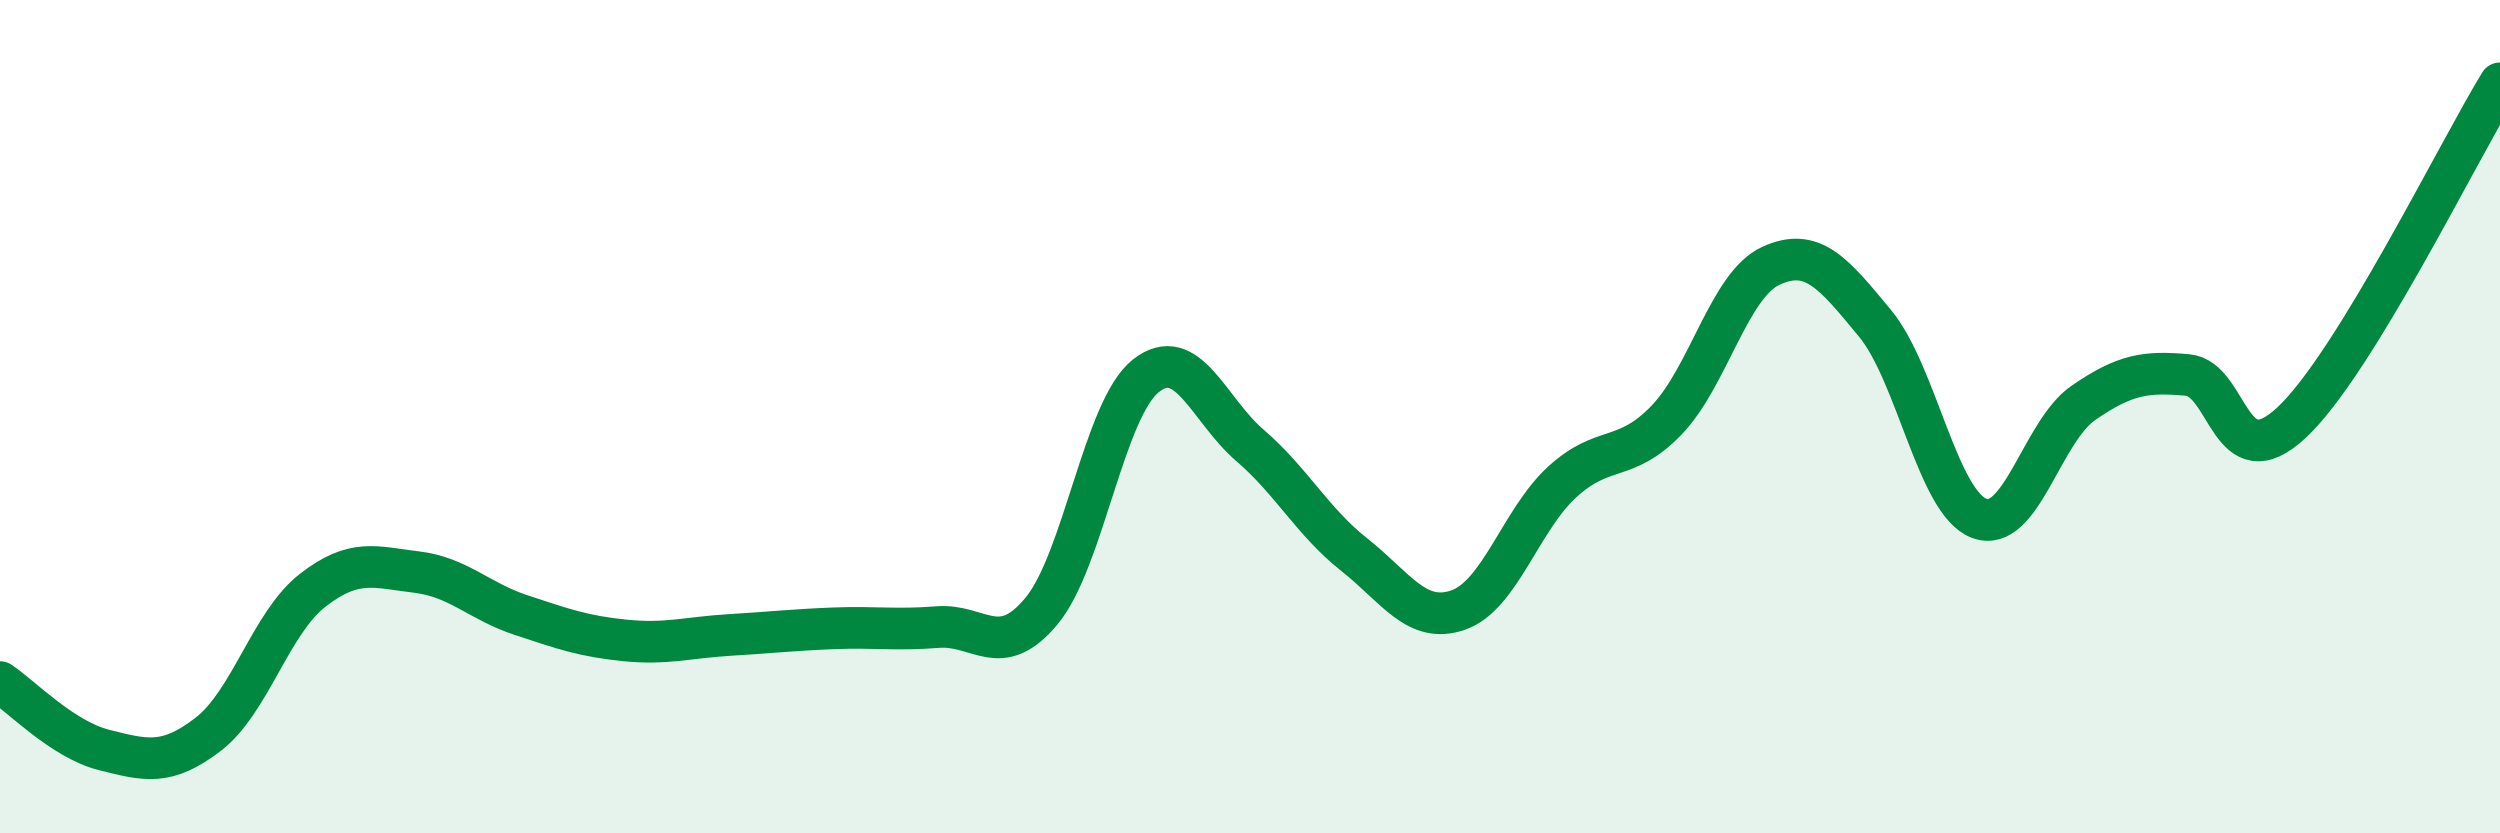
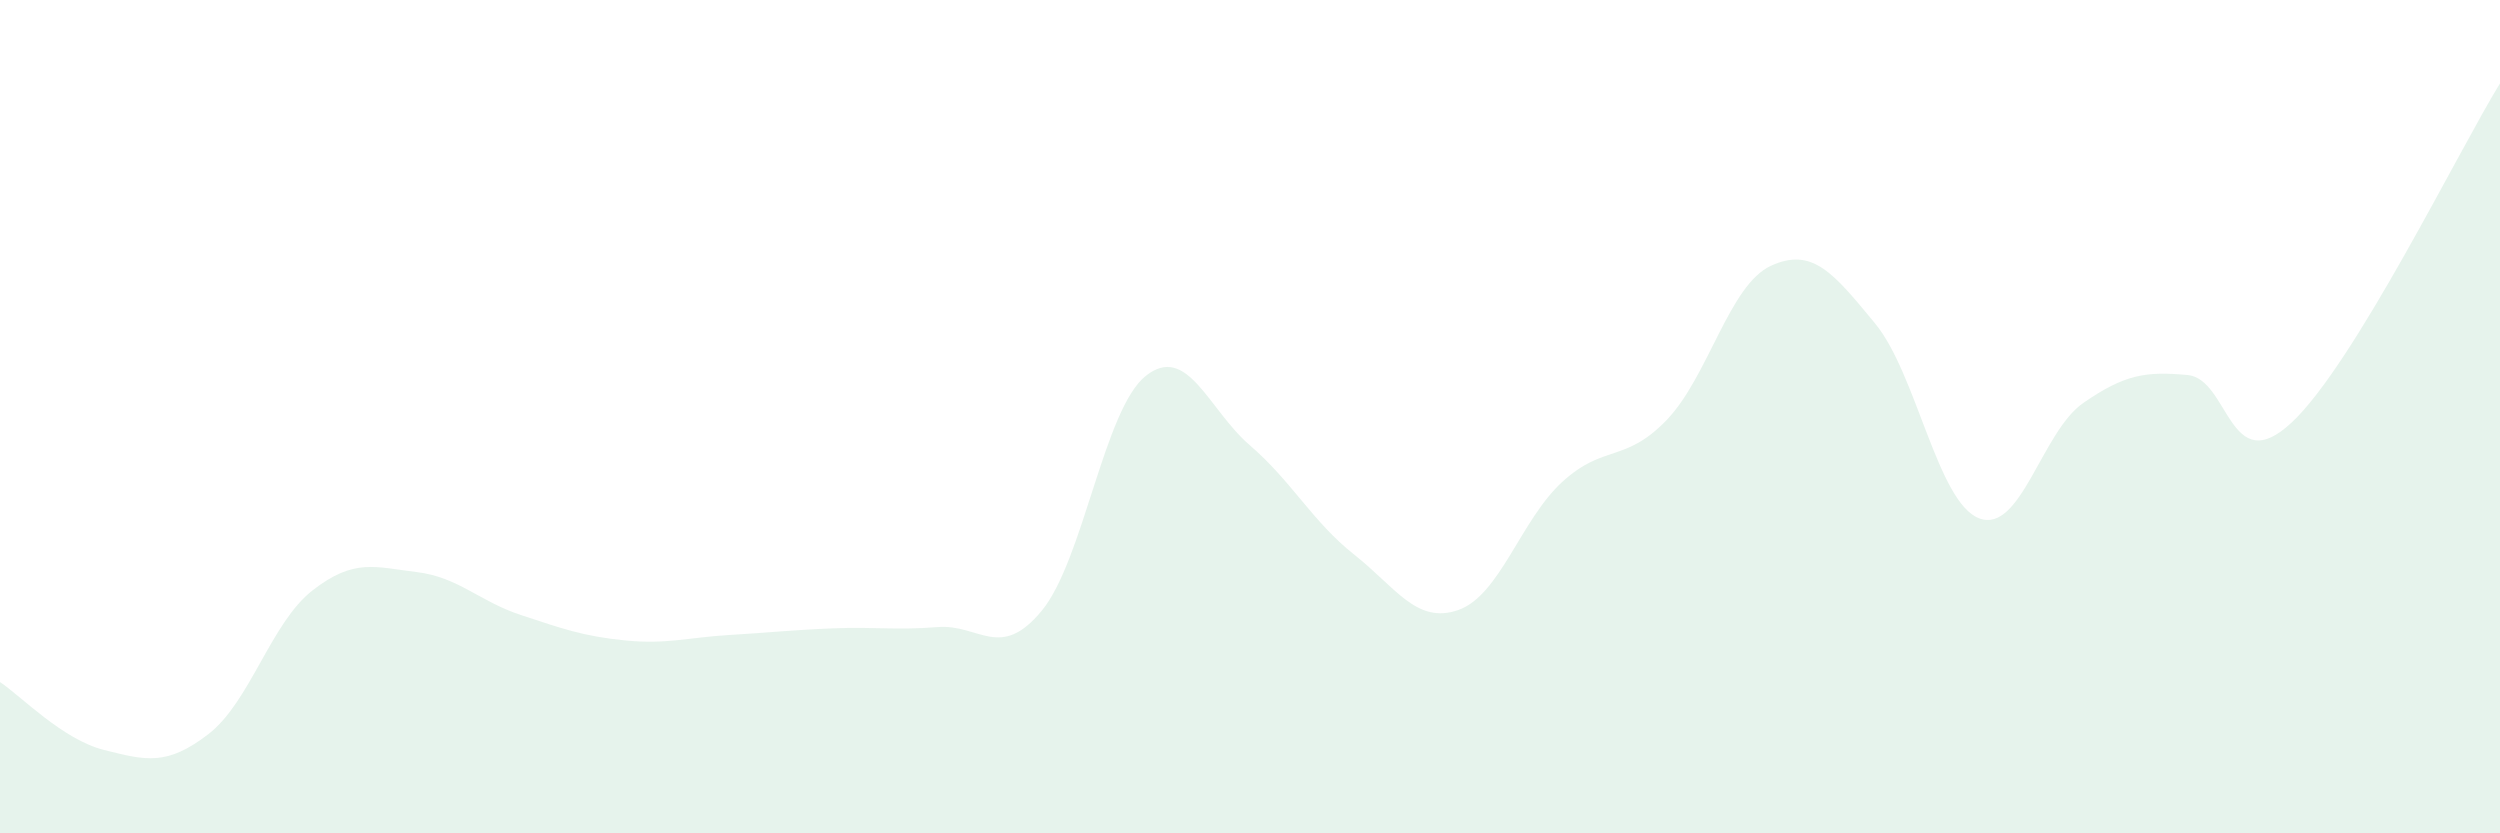
<svg xmlns="http://www.w3.org/2000/svg" width="60" height="20" viewBox="0 0 60 20">
  <path d="M 0,16.37 C 0.5,16.7 1.5,17.75 2.5,18 C 3.5,18.25 4,18.39 5,17.62 C 6,16.85 6.5,14.95 7.5,14.17 C 8.5,13.39 9,13.61 10,13.73 C 11,13.85 11.5,14.43 12.5,14.76 C 13.5,15.09 14,15.27 15,15.37 C 16,15.47 16.5,15.3 17.5,15.24 C 18.5,15.18 19,15.12 20,15.08 C 21,15.04 21.5,15.13 22.5,15.05 C 23.5,14.97 24,15.87 25,14.66 C 26,13.45 26.5,9.81 27.5,9.02 C 28.5,8.23 29,9.83 30,10.69 C 31,11.55 31.5,12.52 32.5,13.31 C 33.5,14.1 34,14.99 35,14.64 C 36,14.29 36.5,12.47 37.5,11.56 C 38.5,10.65 39,11.12 40,10.08 C 41,9.04 41.5,6.84 42.5,6.38 C 43.5,5.92 44,6.55 45,7.76 C 46,8.97 46.5,12.06 47.5,12.44 C 48.5,12.82 49,10.36 50,9.67 C 51,8.98 51.5,8.91 52.5,9 C 53.5,9.09 53.5,11.54 55,10.14 C 56.5,8.74 59,3.63 60,2L60 20L0 20Z" fill="#008740" opacity="0.1" stroke-linecap="round" stroke-linejoin="round" />
-   <path d="M 0,16.37 C 0.5,16.7 1.5,17.75 2.5,18 C 3.5,18.25 4,18.39 5,17.62 C 6,16.85 6.5,14.95 7.5,14.17 C 8.5,13.39 9,13.61 10,13.73 C 11,13.85 11.5,14.43 12.5,14.76 C 13.5,15.09 14,15.27 15,15.37 C 16,15.47 16.5,15.3 17.5,15.24 C 18.5,15.18 19,15.12 20,15.08 C 21,15.04 21.5,15.13 22.5,15.05 C 23.5,14.97 24,15.87 25,14.66 C 26,13.45 26.5,9.81 27.5,9.02 C 28.5,8.23 29,9.83 30,10.69 C 31,11.55 31.5,12.52 32.5,13.31 C 33.5,14.1 34,14.99 35,14.64 C 36,14.29 36.5,12.47 37.5,11.56 C 38.5,10.65 39,11.12 40,10.08 C 41,9.04 41.5,6.84 42.5,6.38 C 43.5,5.92 44,6.55 45,7.76 C 46,8.97 46.5,12.06 47.5,12.44 C 48.5,12.82 49,10.36 50,9.67 C 51,8.98 51.5,8.91 52.5,9 C 53.5,9.09 53.5,11.54 55,10.14 C 56.5,8.74 59,3.63 60,2" stroke="#008740" stroke-width="1" fill="none" stroke-linecap="round" stroke-linejoin="round" />
</svg>